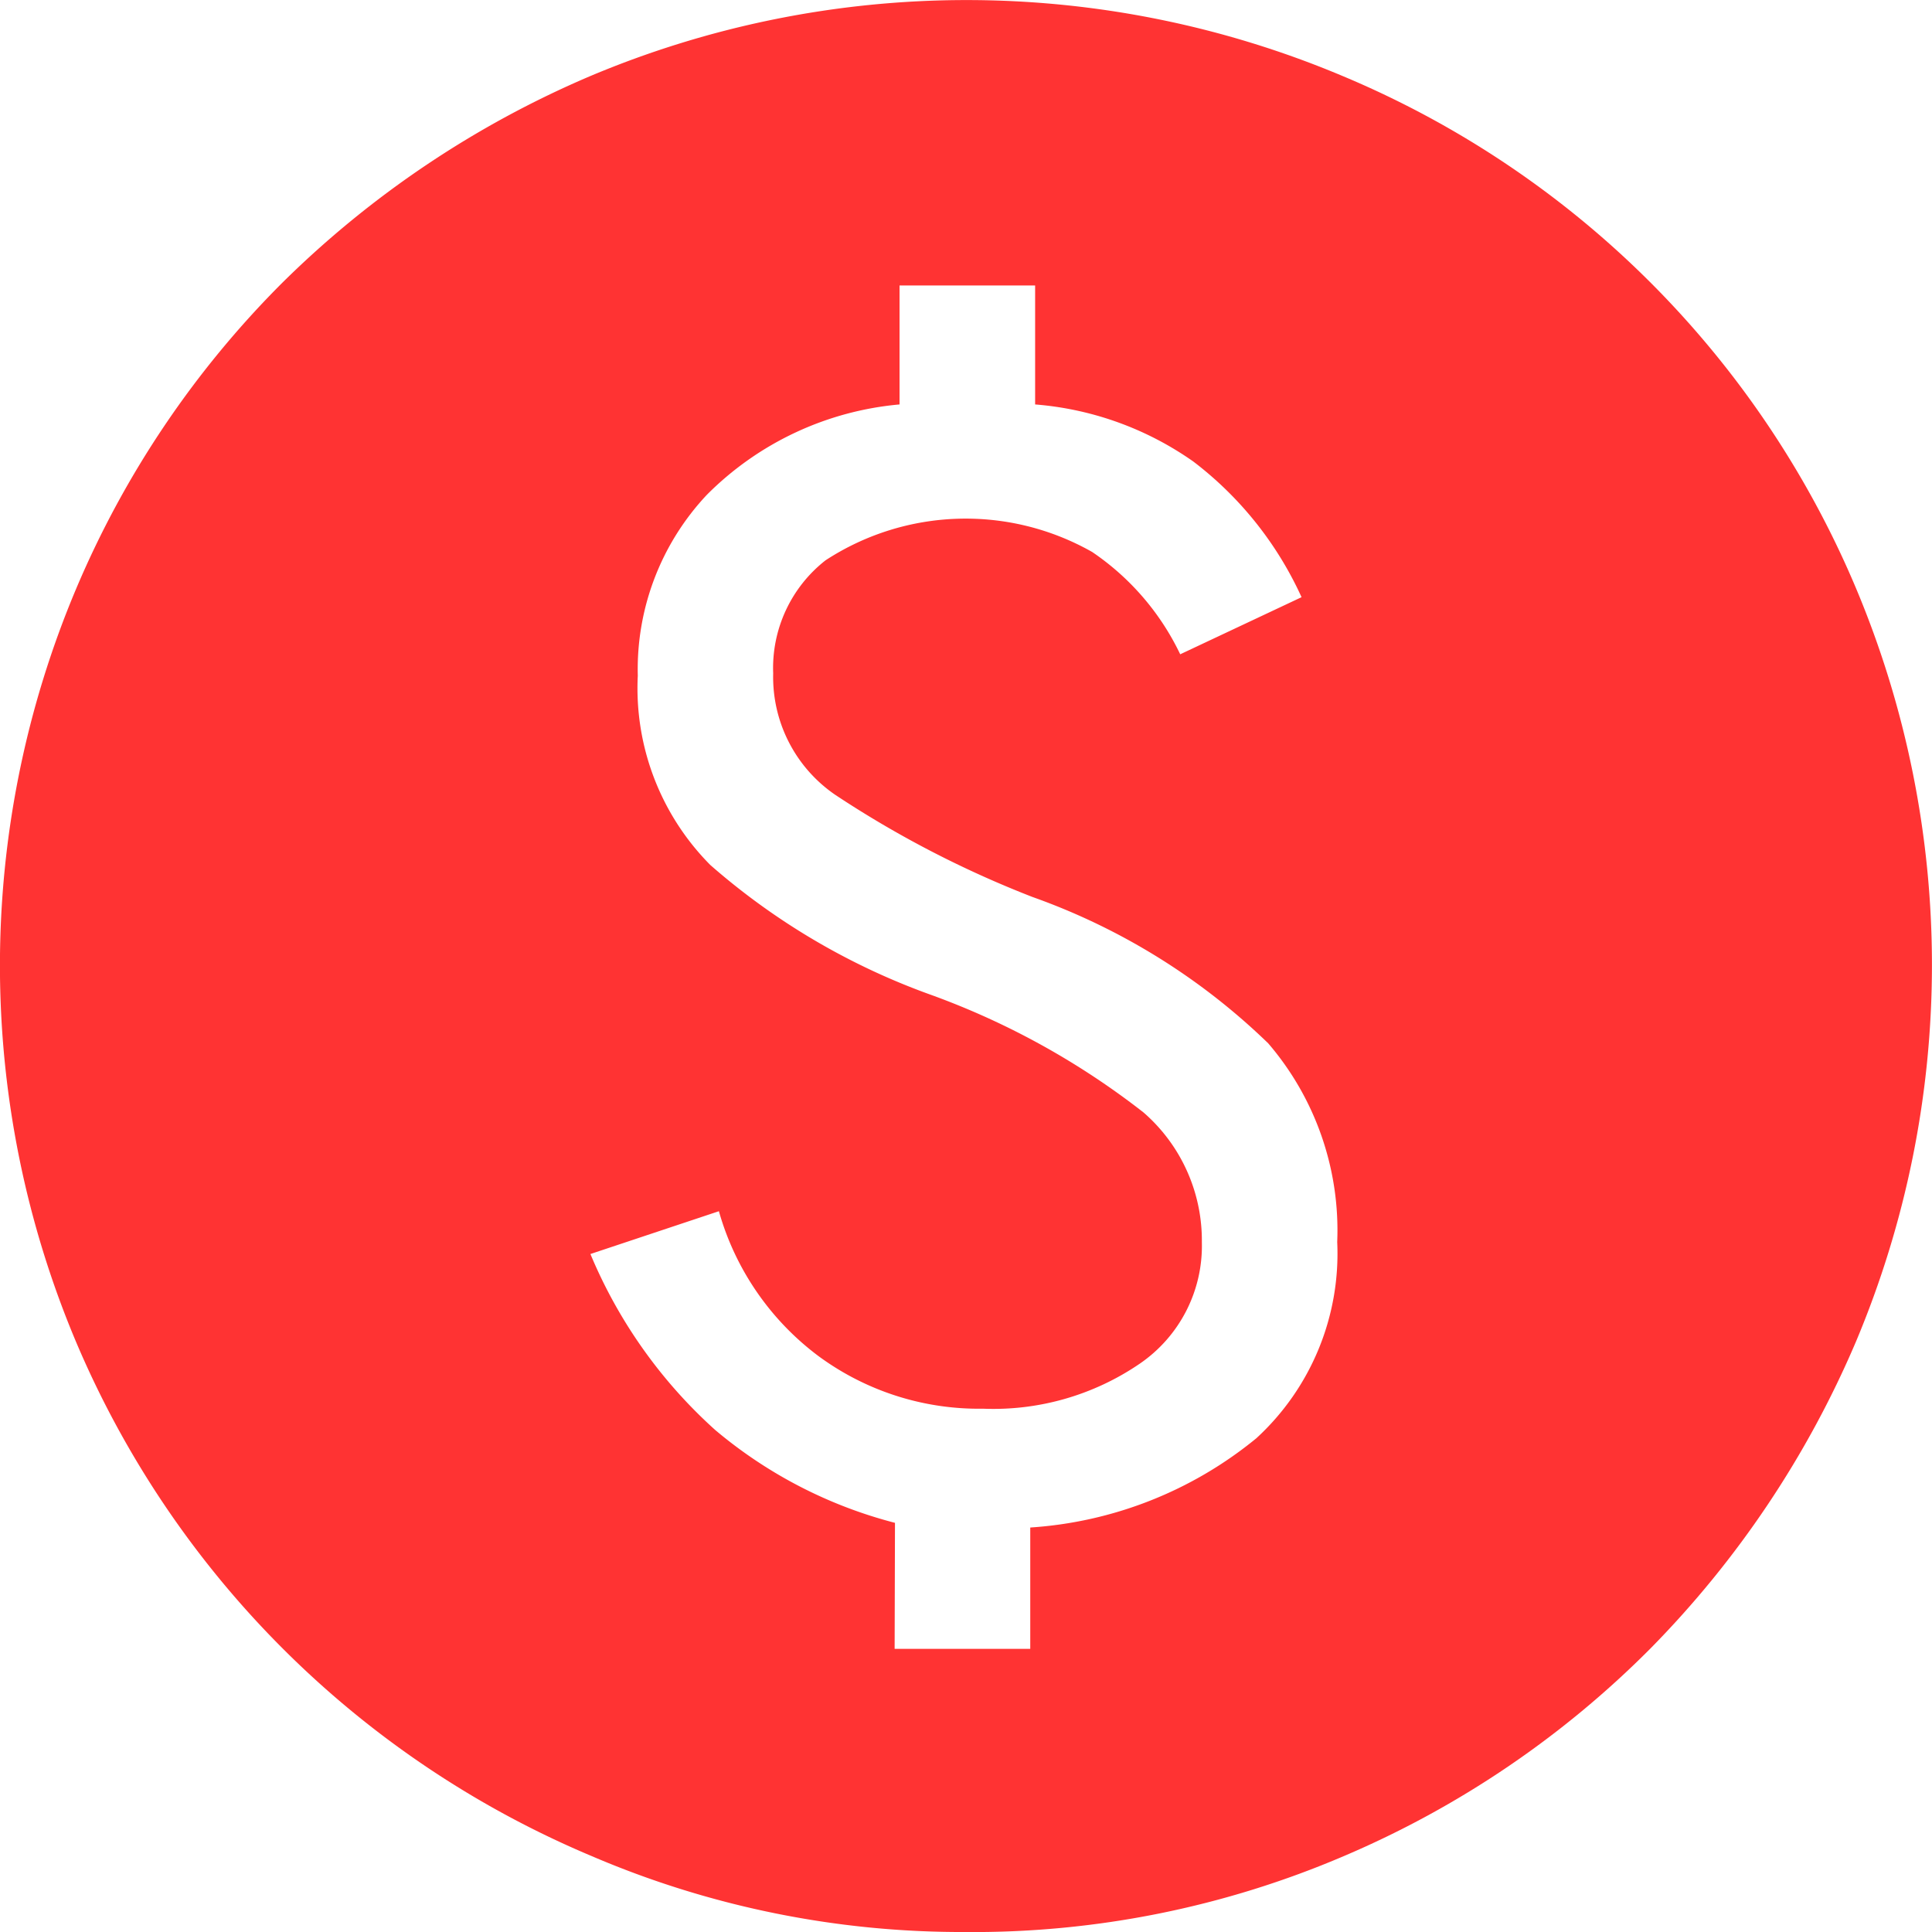
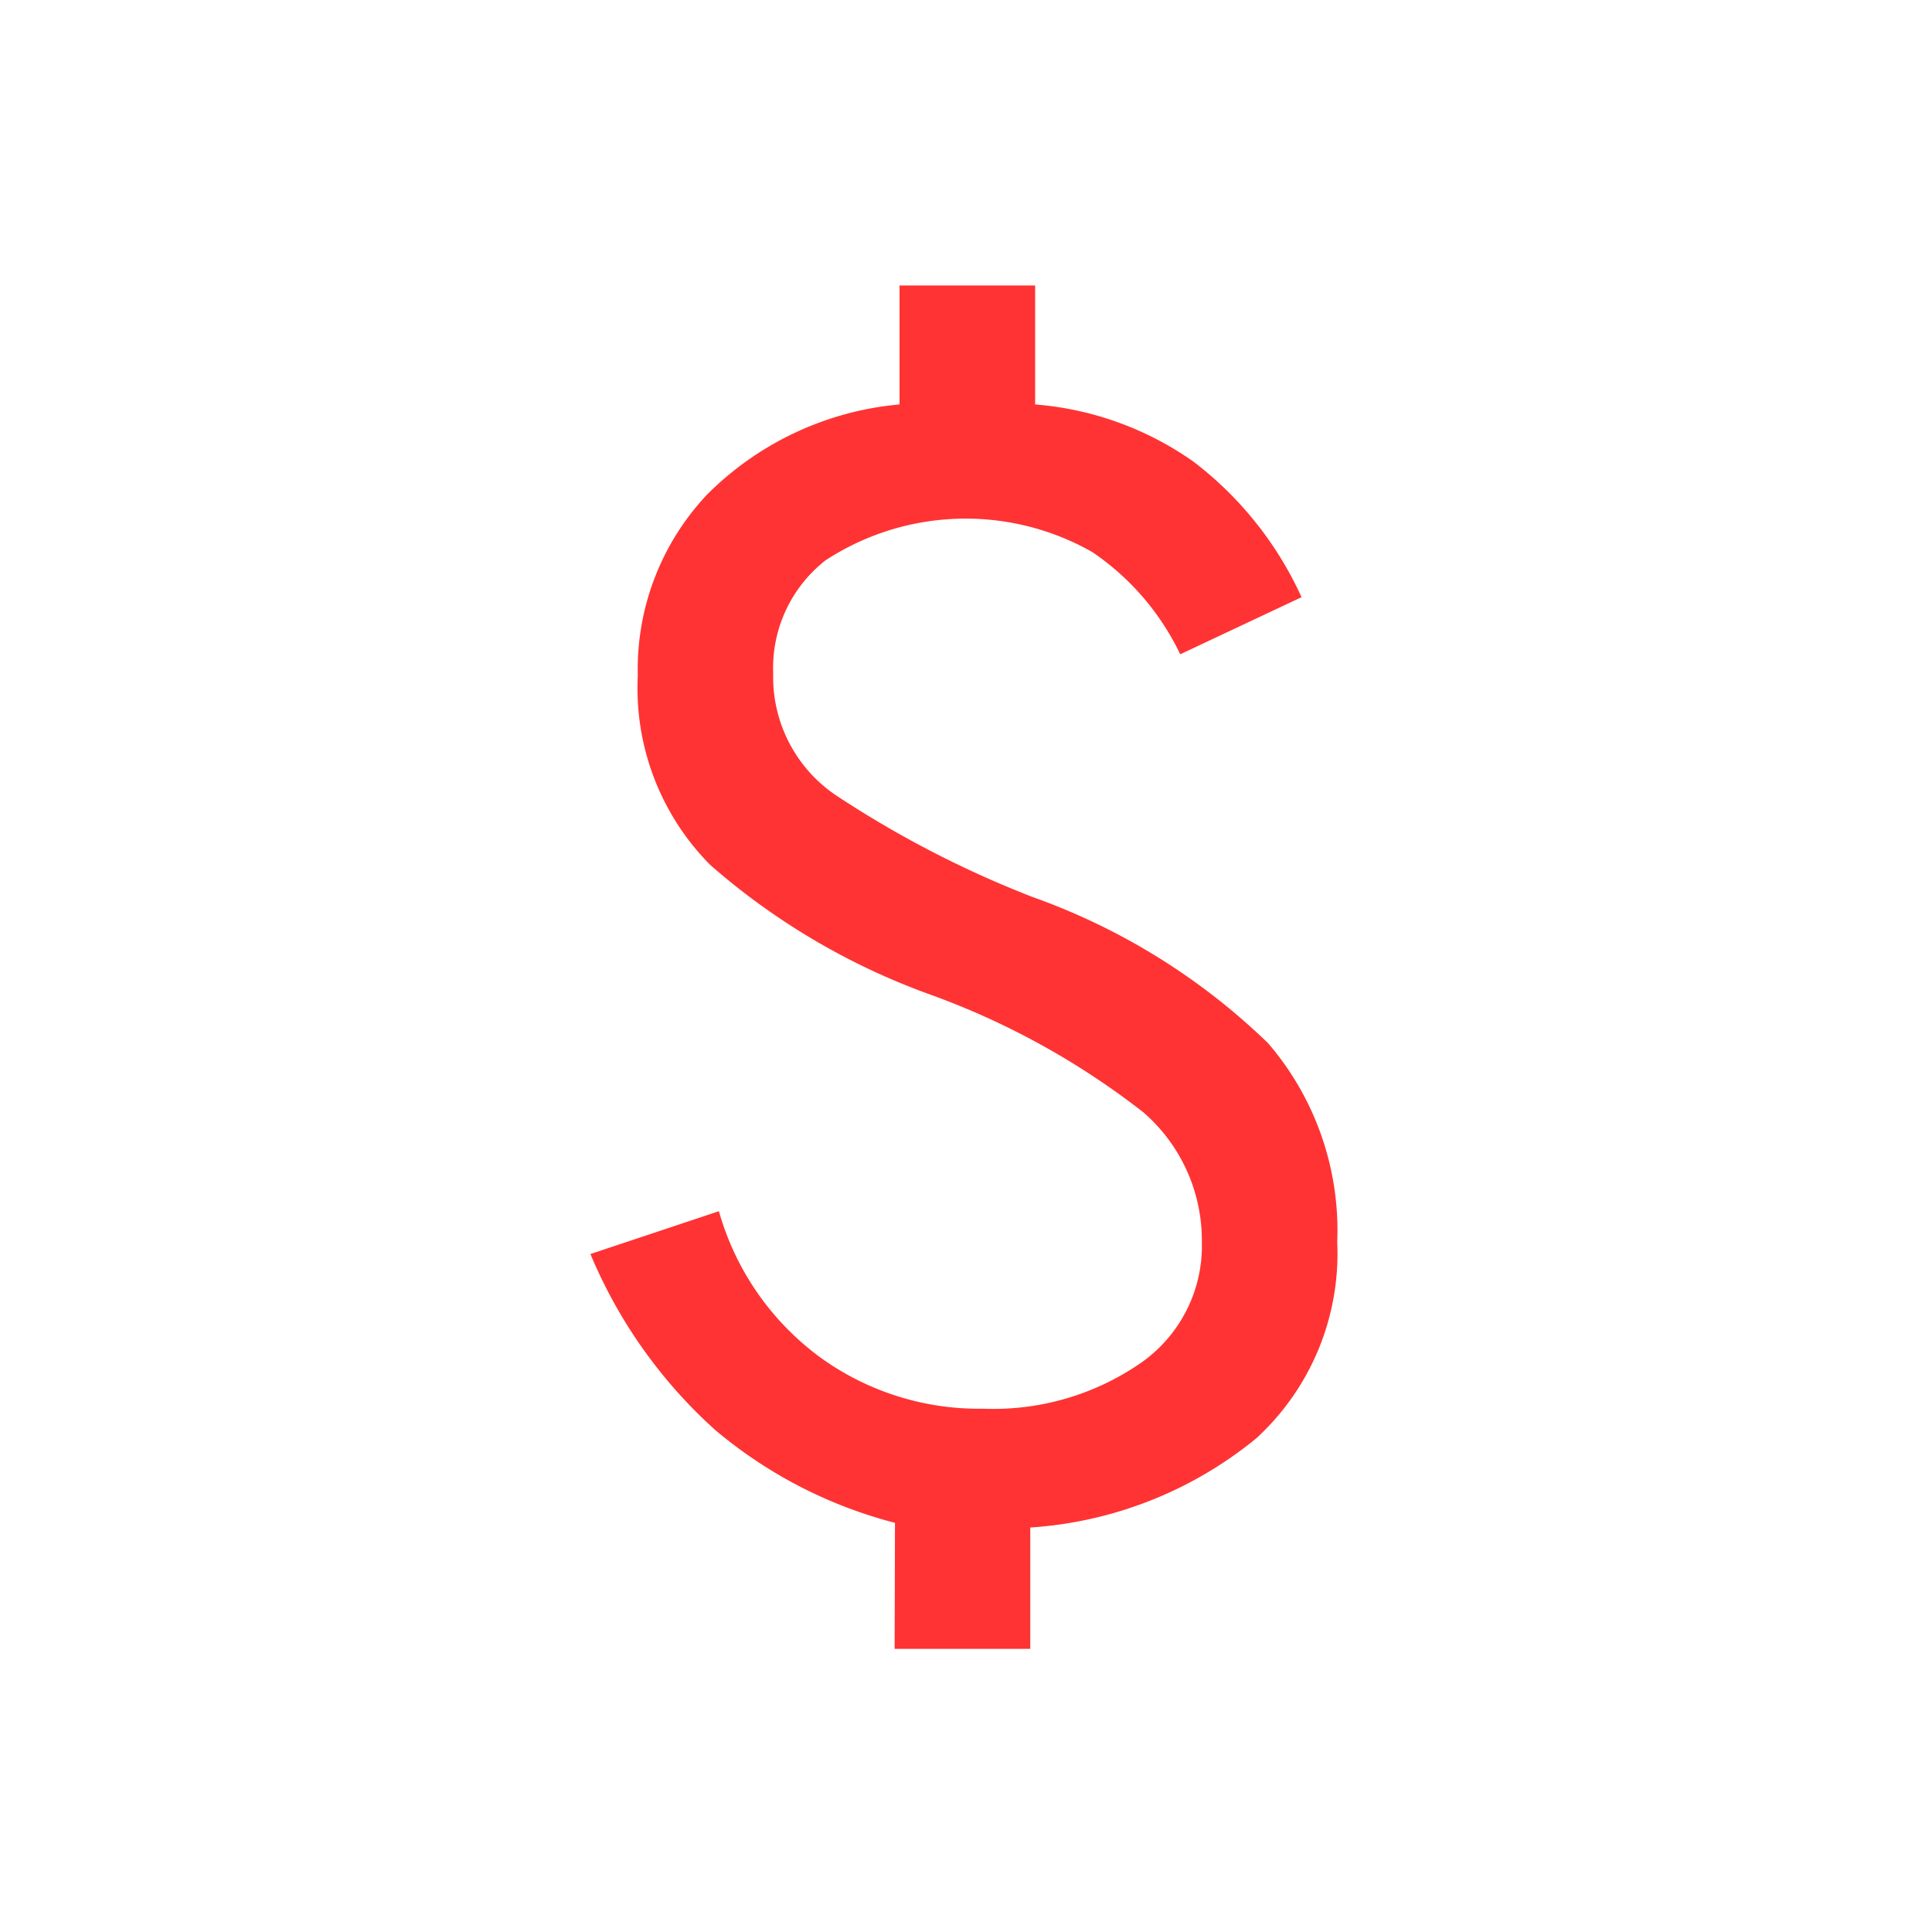
<svg xmlns="http://www.w3.org/2000/svg" width="50" height="50" viewBox="0 0 50 50">
-   <path id="Path_2204" data-name="Path 2204" d="M547.373,381.922h3.51v-3.14a10.284,10.284,0,0,0,5.85-2.309,6.485,6.485,0,0,0,2.094-5.08,7.43,7.43,0,0,0-1.786-5.142,16.87,16.87,0,0,0-6.1-3.787,26.818,26.818,0,0,1-5.111-2.648,3.693,3.693,0,0,1-1.6-3.14,3.539,3.539,0,0,1,1.355-2.925,6.635,6.635,0,0,1,6.9-.216,6.663,6.663,0,0,1,2.279,2.648l3.14-1.478a9.2,9.2,0,0,0-2.8-3.51,8.247,8.247,0,0,0-4.095-1.478v-3.079H547.5v3.079a8.044,8.044,0,0,0-4.988,2.34,6.592,6.592,0,0,0-1.786,4.68,6.491,6.491,0,0,0,1.878,4.9,17.779,17.779,0,0,0,5.7,3.356,19.994,19.994,0,0,1,5.511,3.048,4.388,4.388,0,0,1,1.509,3.356,3.693,3.693,0,0,1-1.6,3.14,6.715,6.715,0,0,1-4.064,1.17,7,7,0,0,1-4.249-1.355,7.085,7.085,0,0,1-2.586-3.756l-3.325,1.108a12.7,12.7,0,0,0,3.233,4.557,11.8,11.8,0,0,0,4.649,2.4Zm1.847,7.328a24.305,24.305,0,0,1-9.7-1.97,25.017,25.017,0,0,1-13.331-13.3,25.08,25.08,0,0,1,0-19.489,24.891,24.891,0,0,1,5.357-7.943,25.587,25.587,0,0,1,7.943-5.326,25.08,25.08,0,0,1,19.489,0,24.795,24.795,0,0,1,13.27,13.239,25.156,25.156,0,0,1,0,19.52,25.587,25.587,0,0,1-5.326,7.943,24.971,24.971,0,0,1-7.913,5.357,24.4,24.4,0,0,1-9.791,1.97" transform="translate(-524.22 -339.25)" fill="#f33" />
+   <path id="Path_2204" data-name="Path 2204" d="M547.373,381.922h3.51v-3.14a10.284,10.284,0,0,0,5.85-2.309,6.485,6.485,0,0,0,2.094-5.08,7.43,7.43,0,0,0-1.786-5.142,16.87,16.87,0,0,0-6.1-3.787,26.818,26.818,0,0,1-5.111-2.648,3.693,3.693,0,0,1-1.6-3.14,3.539,3.539,0,0,1,1.355-2.925,6.635,6.635,0,0,1,6.9-.216,6.663,6.663,0,0,1,2.279,2.648l3.14-1.478a9.2,9.2,0,0,0-2.8-3.51,8.247,8.247,0,0,0-4.095-1.478v-3.079H547.5v3.079a8.044,8.044,0,0,0-4.988,2.34,6.592,6.592,0,0,0-1.786,4.68,6.491,6.491,0,0,0,1.878,4.9,17.779,17.779,0,0,0,5.7,3.356,19.994,19.994,0,0,1,5.511,3.048,4.388,4.388,0,0,1,1.509,3.356,3.693,3.693,0,0,1-1.6,3.14,6.715,6.715,0,0,1-4.064,1.17,7,7,0,0,1-4.249-1.355,7.085,7.085,0,0,1-2.586-3.756l-3.325,1.108a12.7,12.7,0,0,0,3.233,4.557,11.8,11.8,0,0,0,4.649,2.4Zm1.847,7.328" transform="translate(-524.22 -339.25)" fill="#f33" />
</svg>